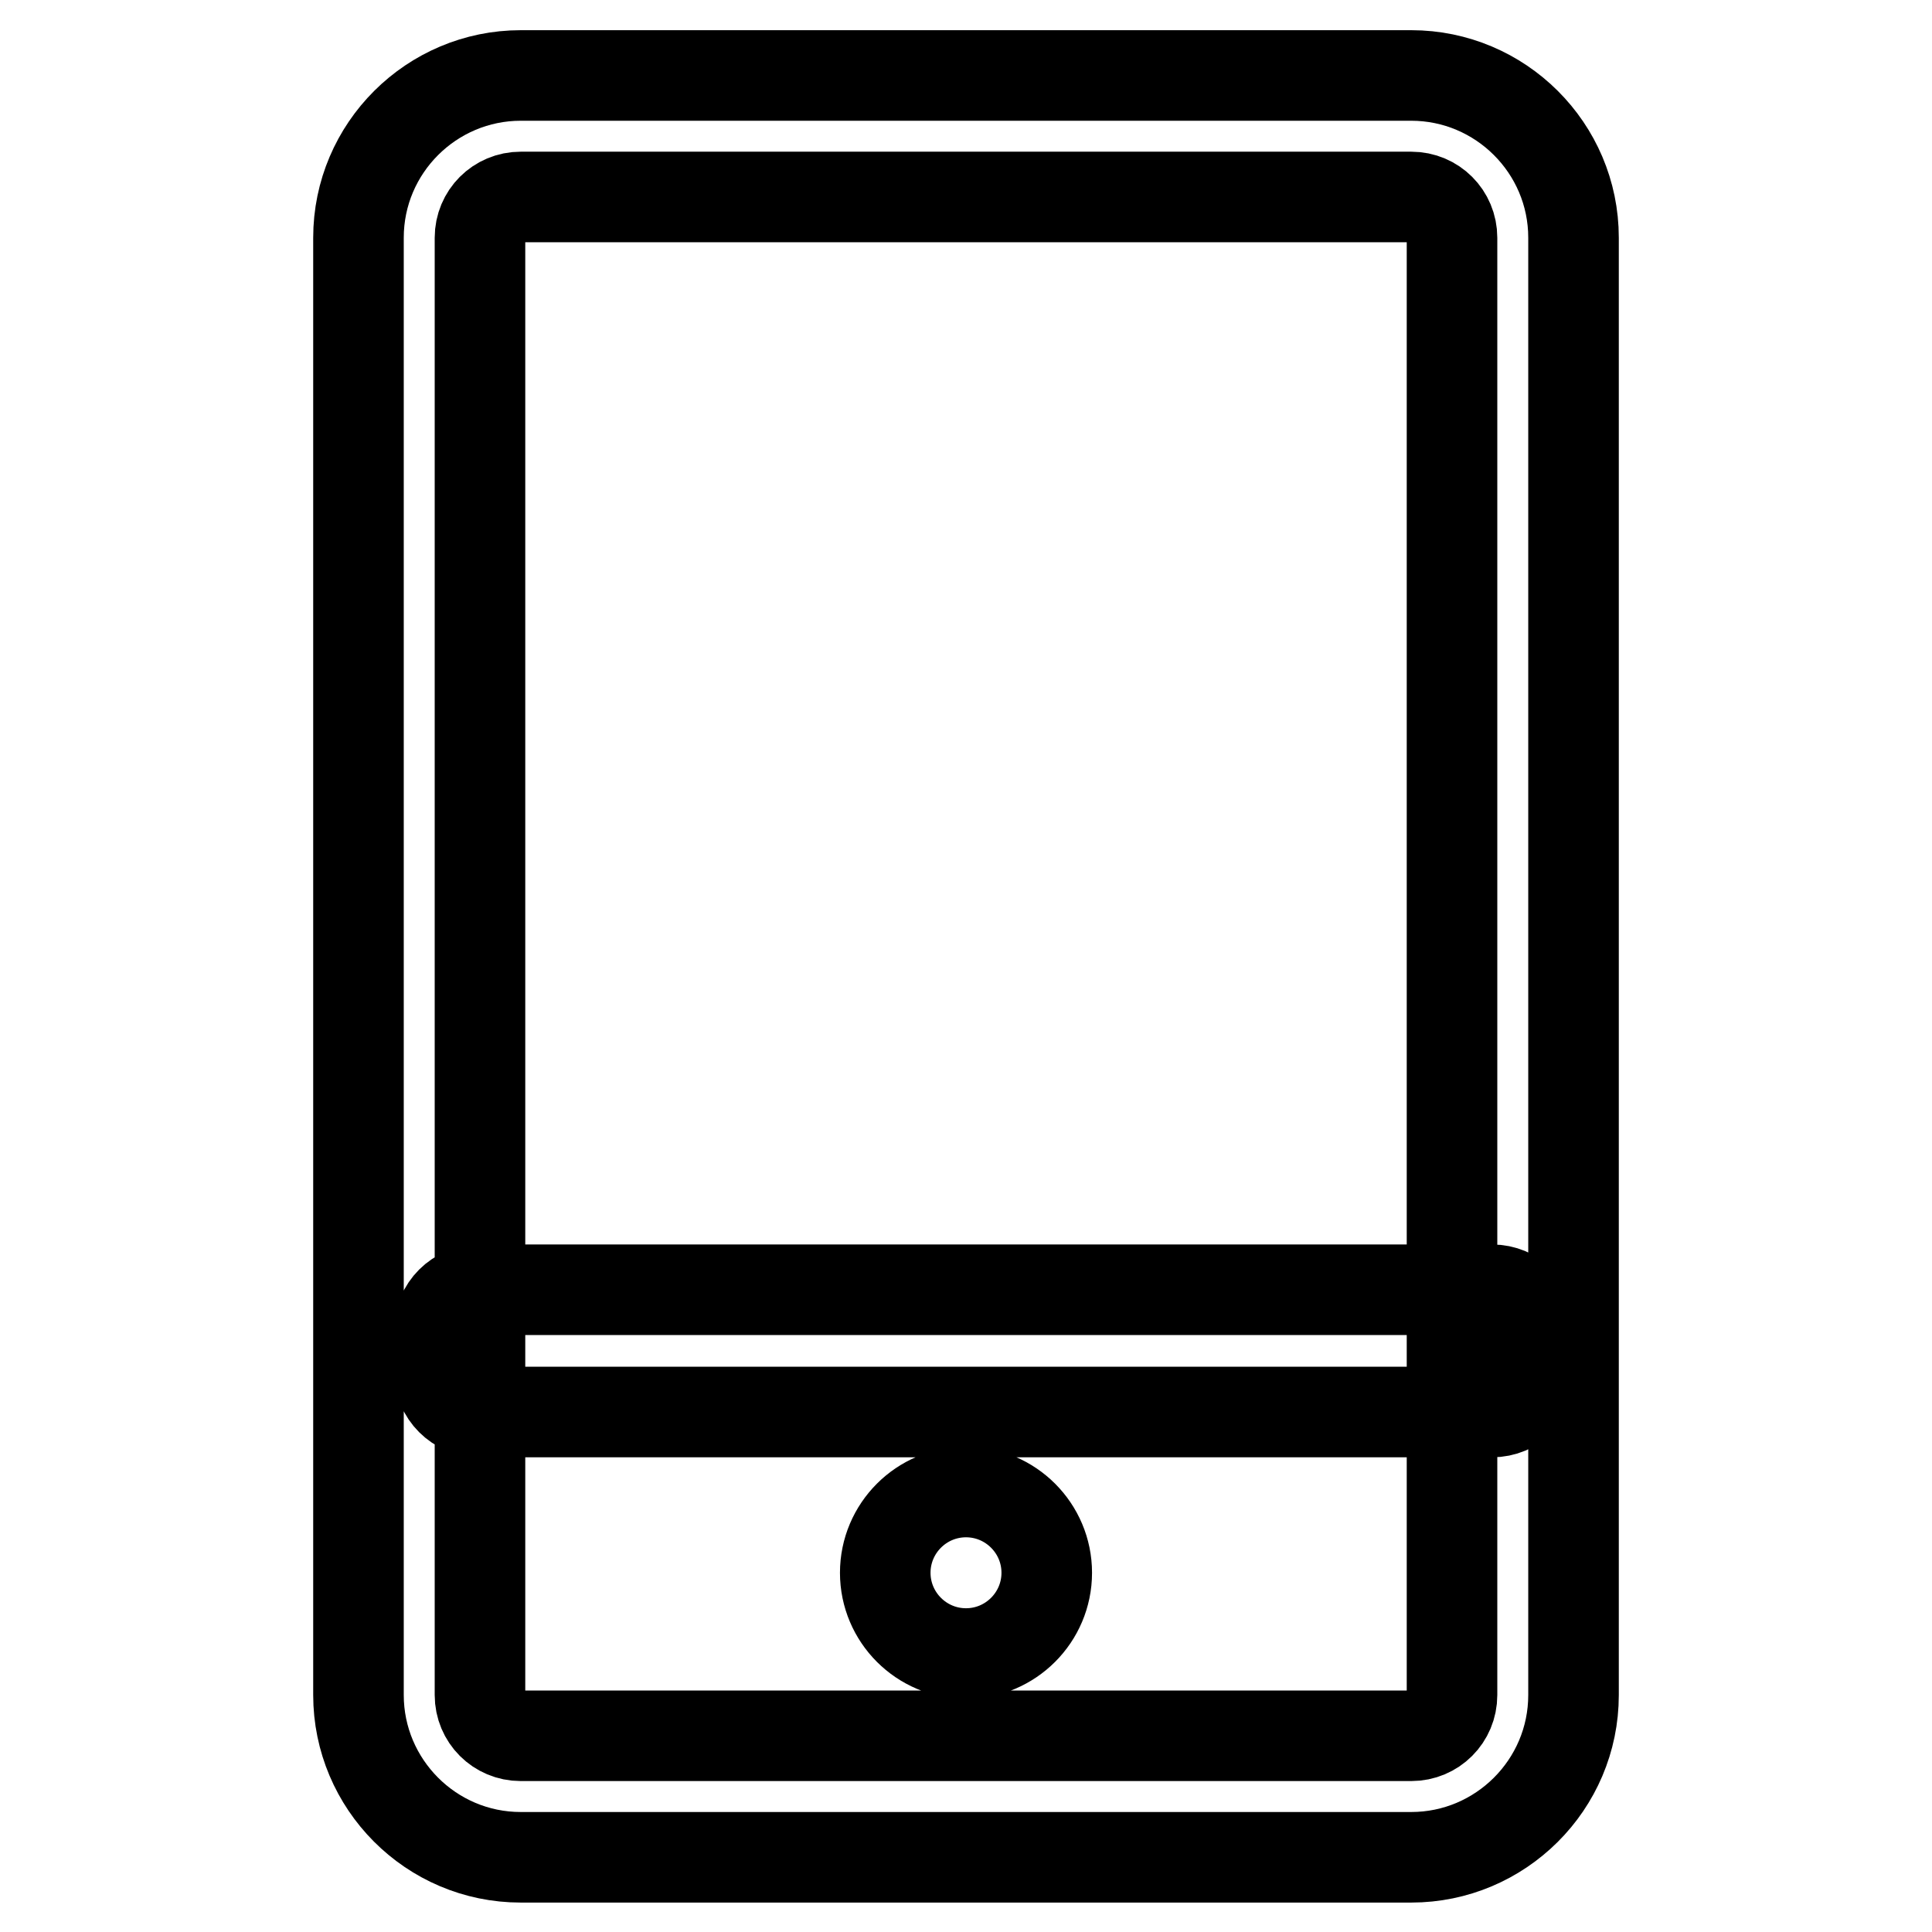
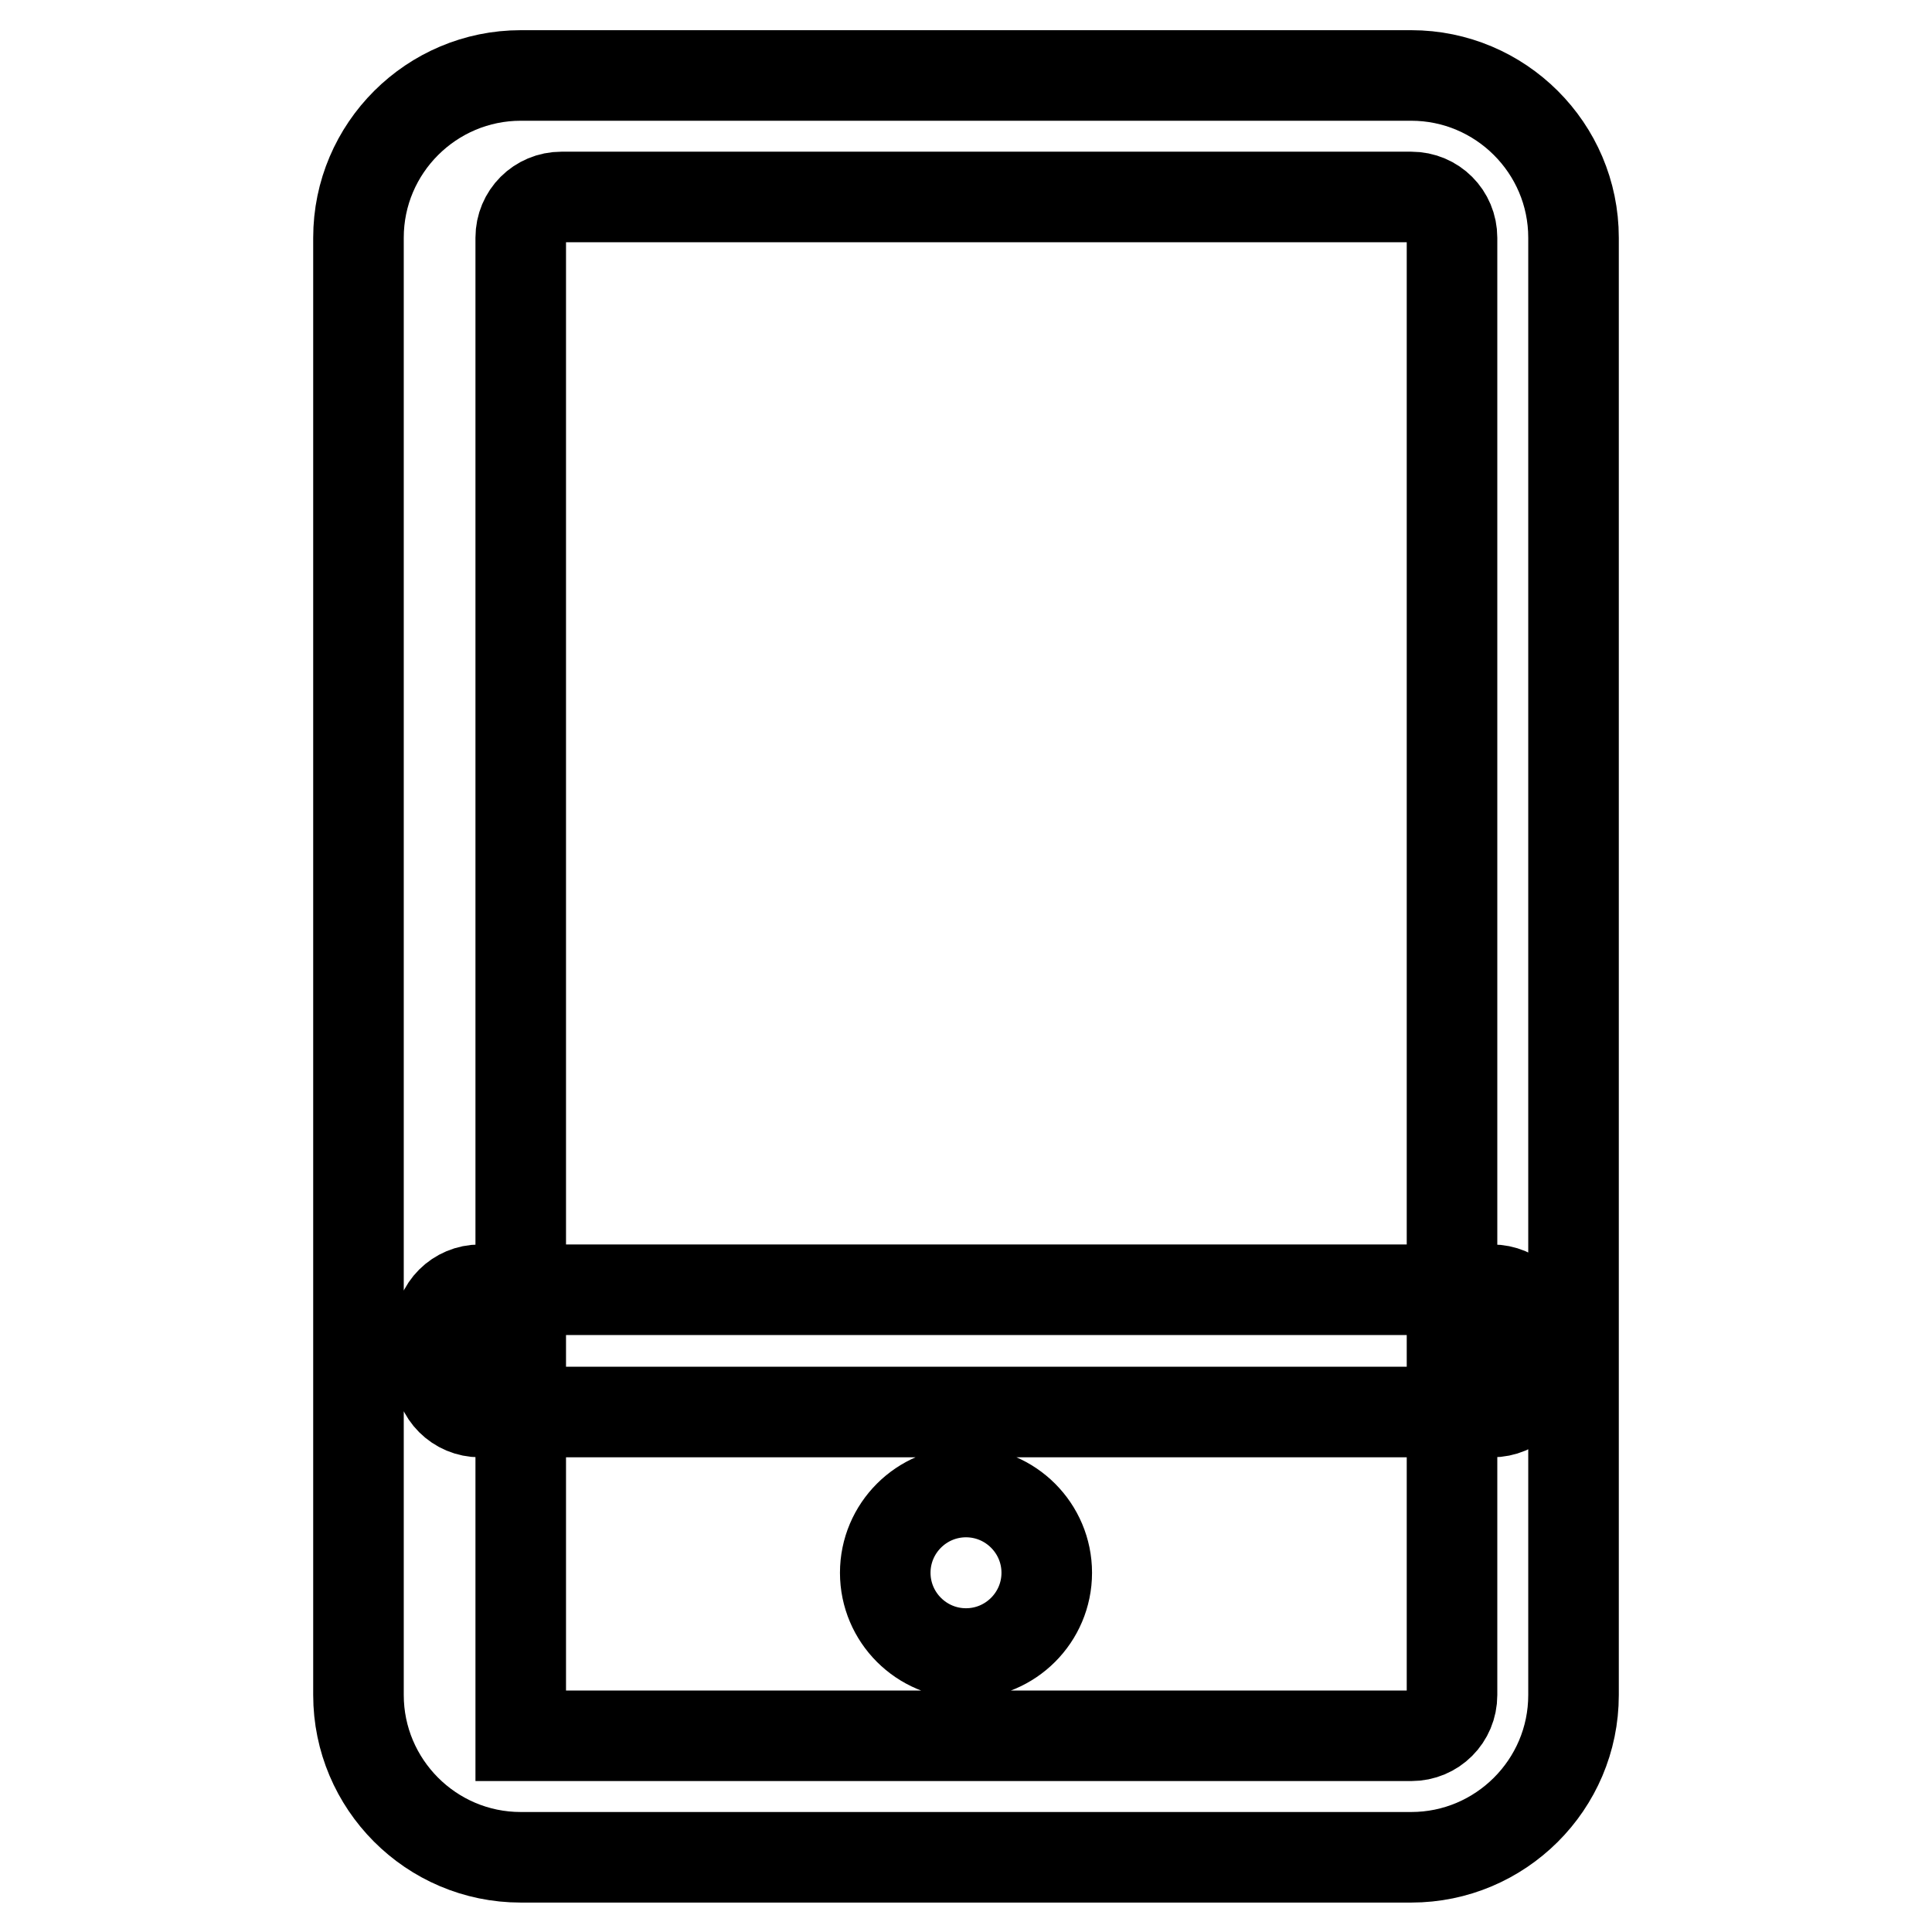
<svg xmlns="http://www.w3.org/2000/svg" version="1.1" x="0px" y="0px" viewBox="0 0 256 256" enable-background="new 0 0 256 256" xml:space="preserve">
  <g>
-     <path stroke-width="12" fill-opacity="0" stroke="#000000" d="M197.7,170.9H63.6c-3,0-5.4,2.4-5.4,5.4v5.4c0,3,2.4,5.4,5.4,5.4h134.1c3,0,5.4-2.4,5.4-5.4v-5.4 C203.1,173.3,200.7,170.9,197.7,170.9L197.7,170.9z M128,197.7c-5.9,0-10.7,4.8-10.7,10.7c0,5.9,4.8,10.7,10.7,10.7 c5.9,0,10.7-4.8,10.7-10.7C138.7,202.5,133.9,197.7,128,197.7L128,197.7z M187,26.1c3,0,5.4,2.4,5.4,5.4v193.1c0,3-2.4,5.4-5.4,5.4 H69c-3,0-5.4-2.4-5.4-5.4V31.5c0-3,2.4-5.4,5.4-5.4H187 M187,10H69c-11.8,0-21.5,9.6-21.5,21.5v193.1c0,11.8,9.6,21.5,21.5,21.5 h118c11.8,0,21.5-9.6,21.5-21.5V31.5C208.5,19.6,198.8,10,187,10L187,10z" />
+     <path stroke-width="12" fill-opacity="0" stroke="#000000" d="M197.7,170.9H63.6c-3,0-5.4,2.4-5.4,5.4v5.4c0,3,2.4,5.4,5.4,5.4h134.1c3,0,5.4-2.4,5.4-5.4v-5.4 C203.1,173.3,200.7,170.9,197.7,170.9L197.7,170.9z M128,197.7c-5.9,0-10.7,4.8-10.7,10.7c0,5.9,4.8,10.7,10.7,10.7 c5.9,0,10.7-4.8,10.7-10.7C138.7,202.5,133.9,197.7,128,197.7L128,197.7z M187,26.1c3,0,5.4,2.4,5.4,5.4v193.1c0,3-2.4,5.4-5.4,5.4 H69V31.5c0-3,2.4-5.4,5.4-5.4H187 M187,10H69c-11.8,0-21.5,9.6-21.5,21.5v193.1c0,11.8,9.6,21.5,21.5,21.5 h118c11.8,0,21.5-9.6,21.5-21.5V31.5C208.5,19.6,198.8,10,187,10L187,10z" />
  </g>
</svg>